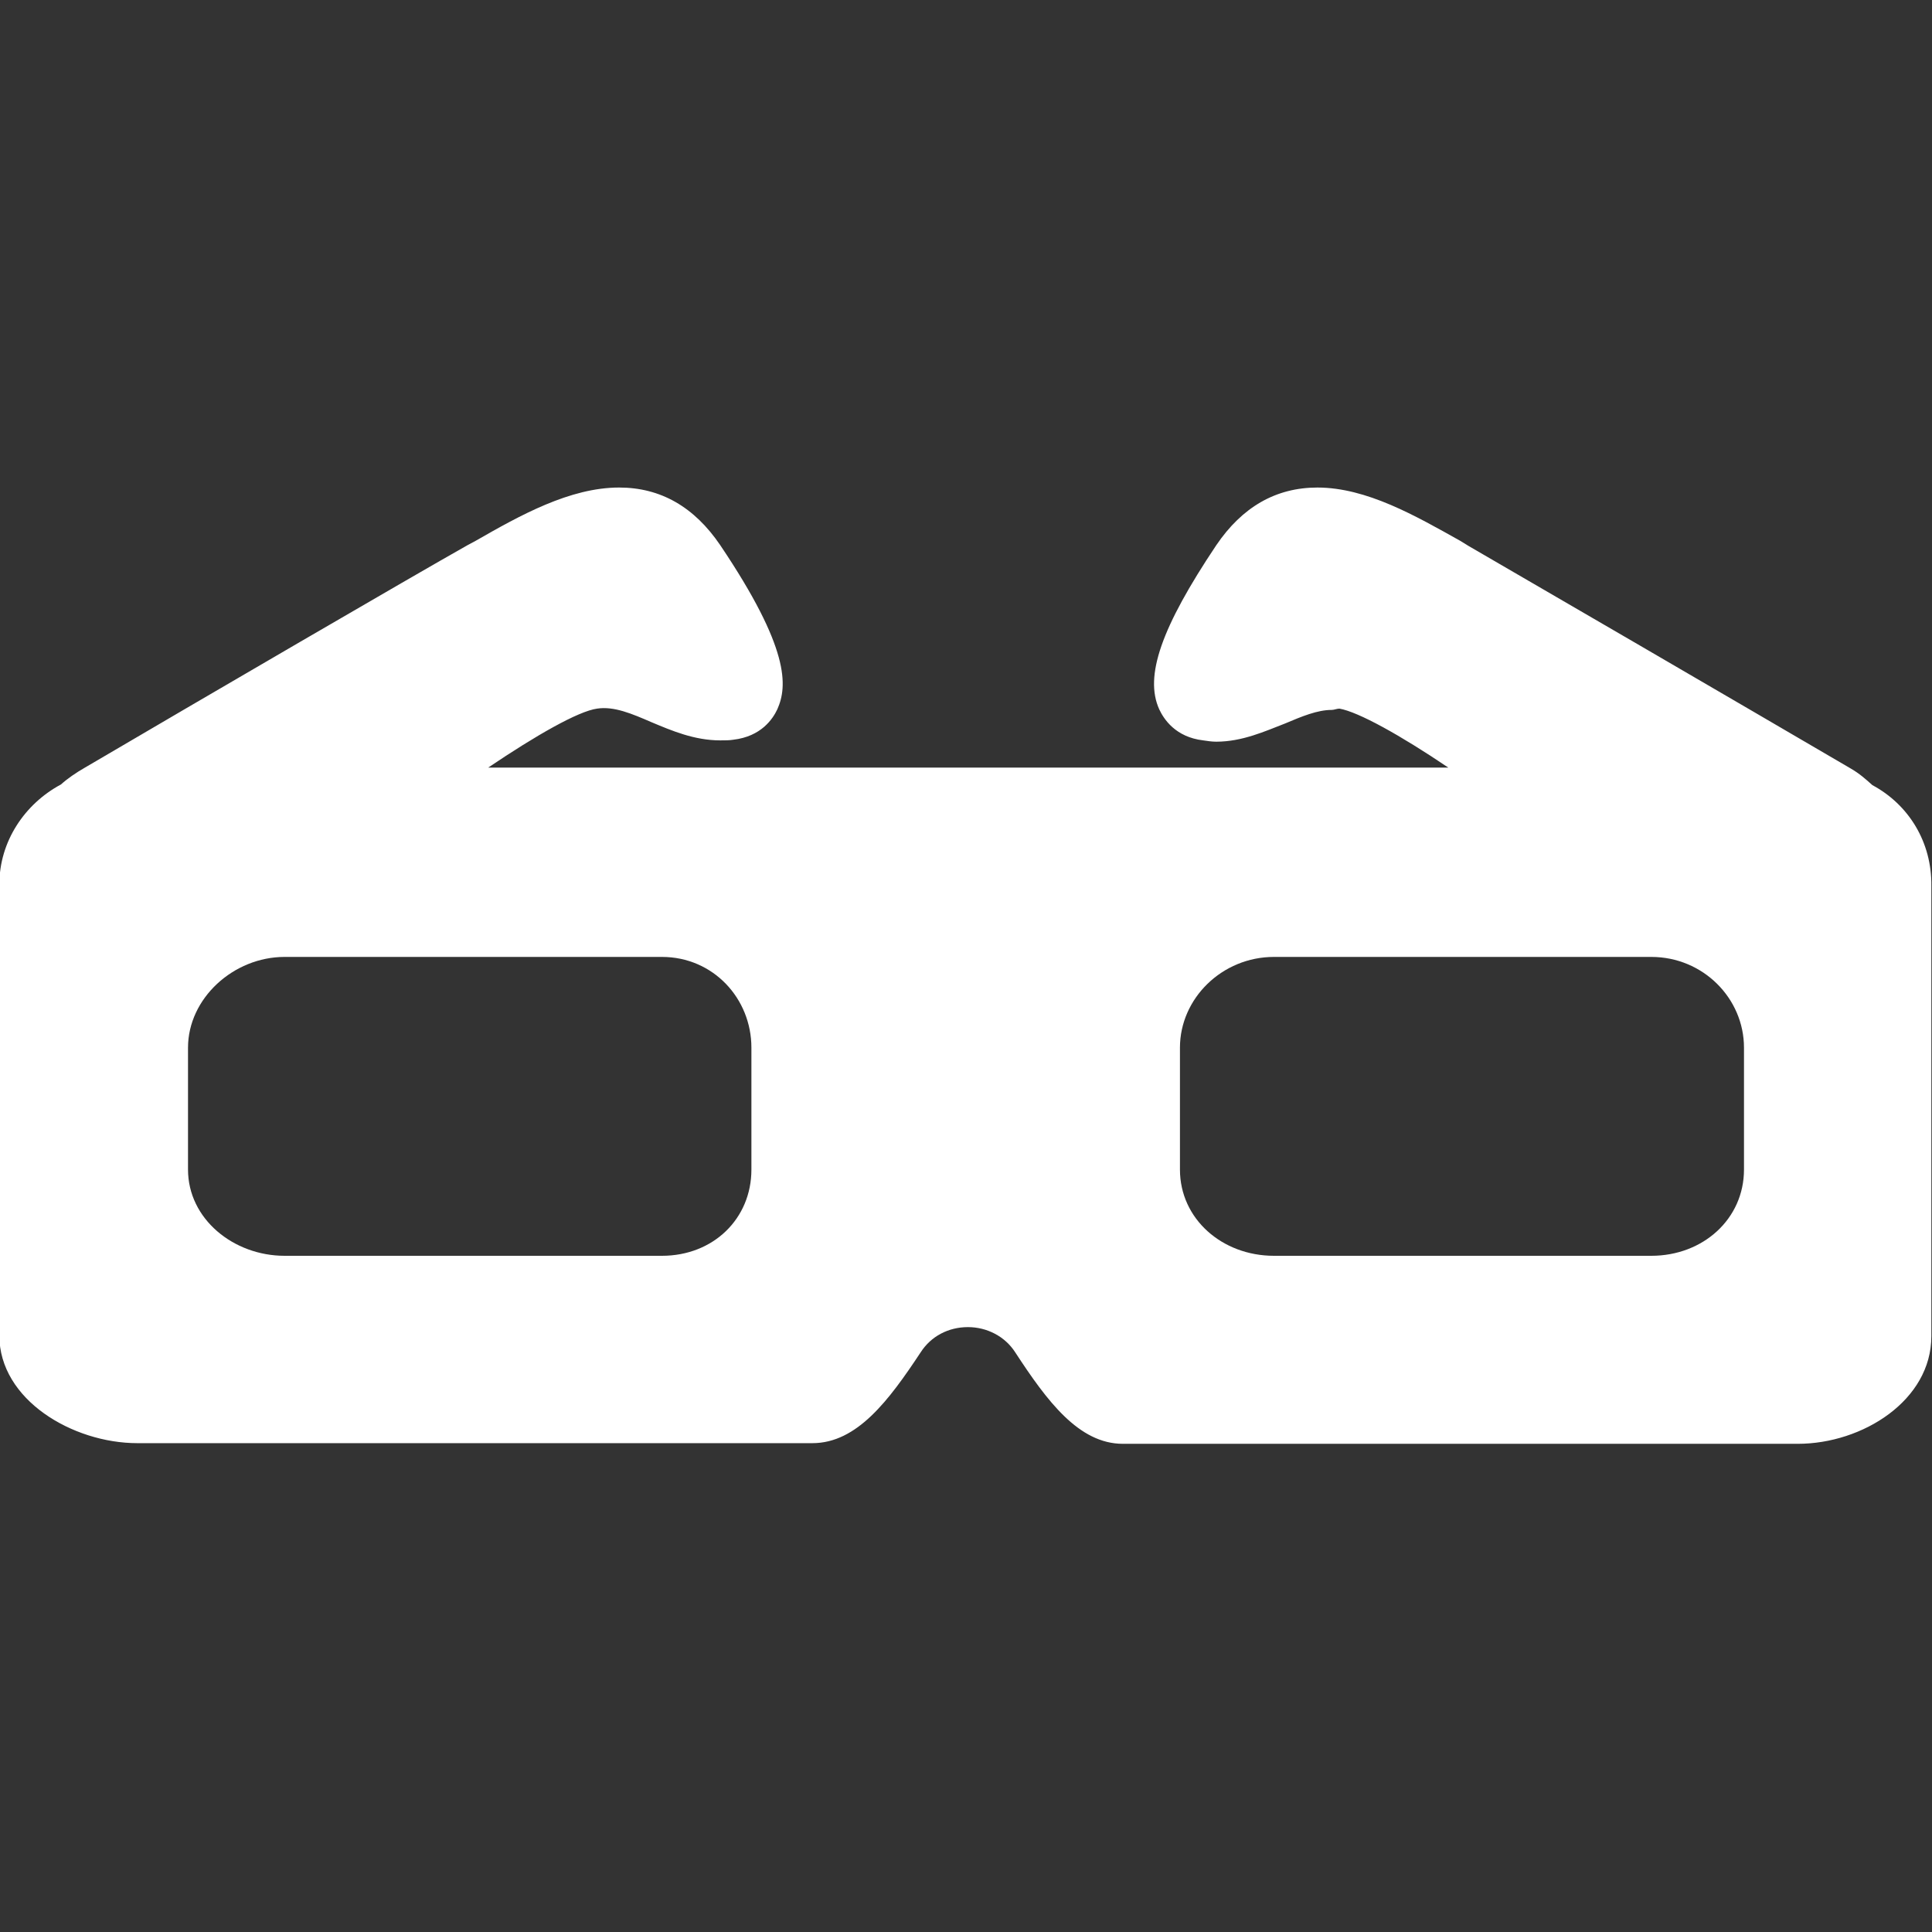
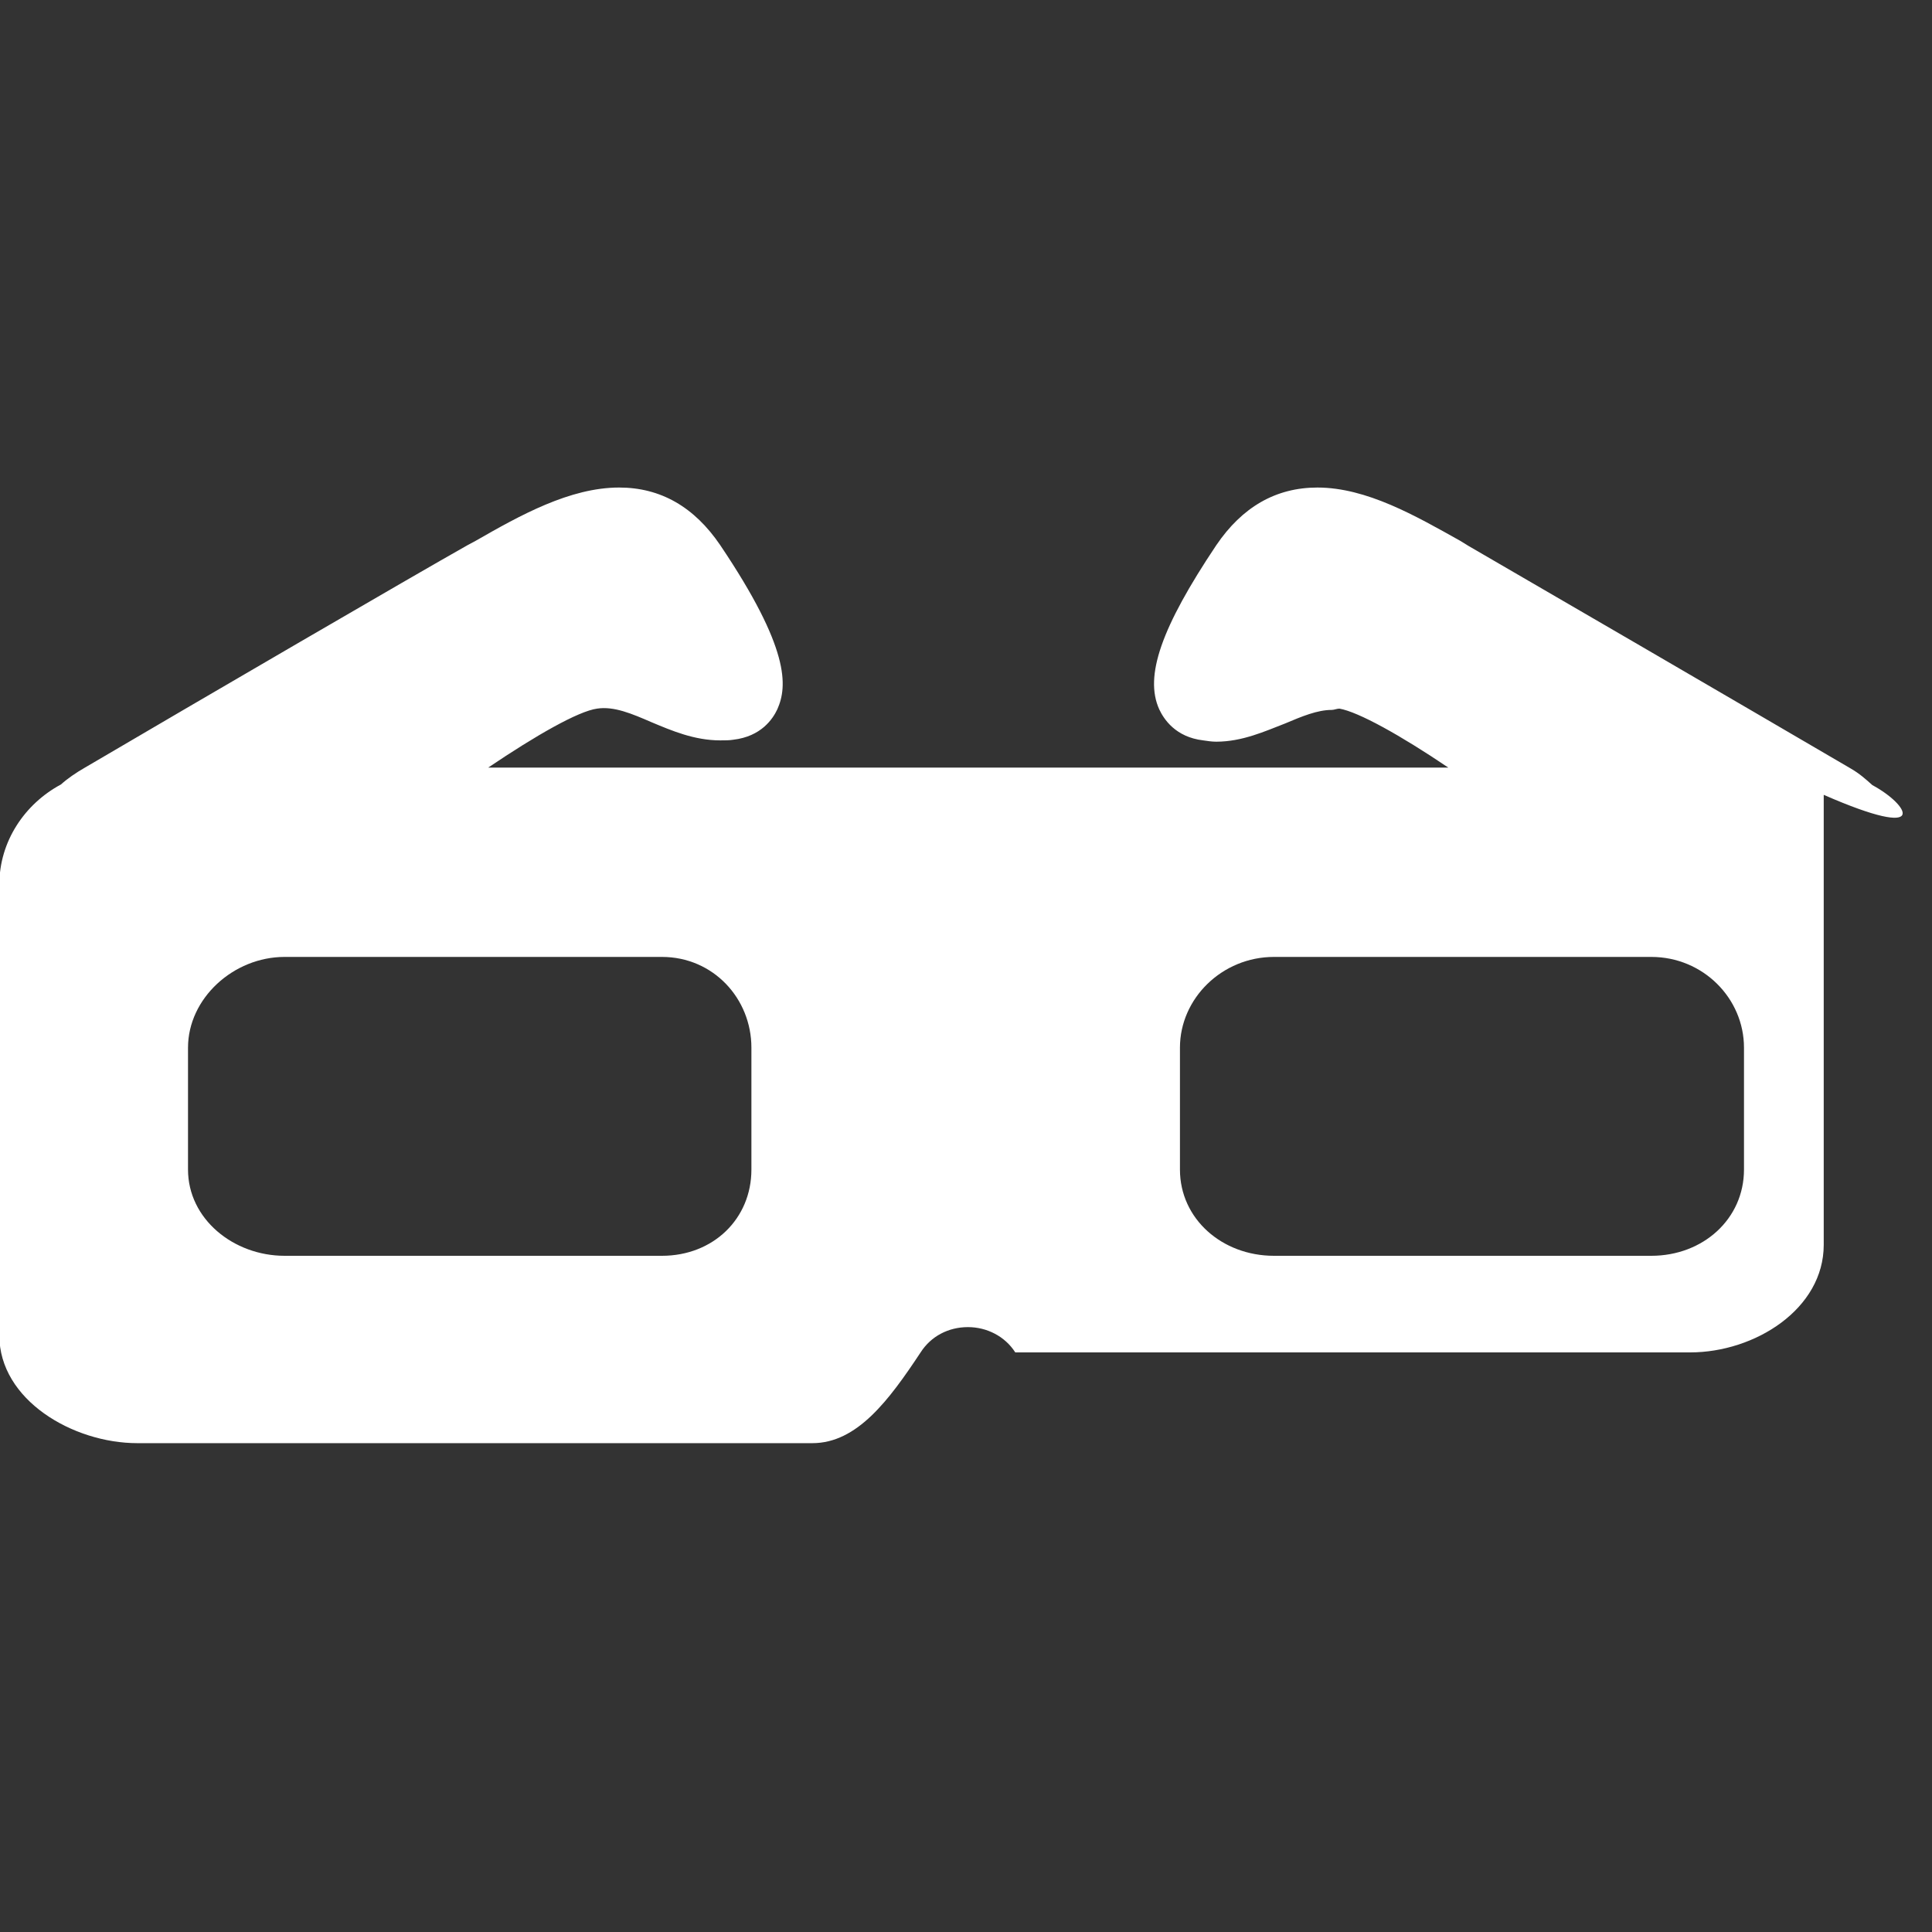
<svg xmlns="http://www.w3.org/2000/svg" version="1.1" id="Capa_1" x="0px" y="0px" viewBox="0 0 298 298" style="enable-background:new 0 0 298 298;" xml:space="preserve">
  <rect x="0" y="0" width="298" height="298" fill="#333333" stroke="none" />
  <style type="text/css">
	.st0{fill:#ffffff;}
</style>
-   <path class="st0" d="M288.8,121.1c-1-0.9-2-1.8-3.4-2.6c-16.4-9.6-50.6-29.5-58.9-34.3l-1.3-0.8c-6.8-3.8-14.4-8.2-22-8.2  c-6.4,0-11.6,3-15.6,8.9c-8.5,12.7-11.1,20.2-8.8,25.3c0.7,1.5,2.5,4.3,6.8,4.8c0.7,0.1,1.3,0.2,2,0.2c0,0,0,0,0,0  c4,0,7.5-1.6,10.6-2.8c2.6-1.1,5-2.1,7.2-2.1c0.4,0,0.8-0.2,1.2-0.2c2.9,0.5,9.4,4.1,16.8,9.1H75.3c7.4-5,13.9-8.7,16.8-9.1  c2.6-0.4,5.4,0.8,8.4,2.1c3.1,1.3,6.6,2.8,10.6,2.8c0.7,0,1.4,0,2-0.1c4.3-0.5,6.1-3.2,6.8-4.7c1.6-3.6,1.9-9.4-8.8-25.3  c-4-5.9-9.2-8.9-15.6-8.9c-7.6,0-15.3,4.3-22.1,8.2l-1.3,0.7c-8,4.5-41.3,23.9-59,34.3c-1.4,0.8-2.7,1.7-3.7,2.6  c-5.6,3-9.5,8.8-9.5,15.4V206c0,9.9,11.3,16.6,21.3,16.6h104.1c6.9,0,11.8-6.6,16.7-14c1.6-2.5,4.3-3.9,7.3-3.9  c2.9,0,5.7,1.4,7.3,3.9c4.9,7.5,9.8,14.1,16.6,14.1h104.1c10,0,20.6-6.7,20.6-16.6v-69.4C298,129.9,294.4,124.1,288.8,121.1z   M269,161.6v18.8c0,7.6-6.3,13.3-14.3,13.3h-58.2c-8,0-14.5-5.7-14.5-13.3v-18.8c0-7.6,6.5-14,14.5-14h58.2  C262.7,147.6,269,154,269,161.6z M29,161.6c0-7.6,7-14,14.9-14h58.2c7.9,0,13.8,6.4,13.8,14v18.8c0,7.6-5.9,13.3-13.8,13.3H43.9  c-7.9,0-14.9-5.7-14.9-13.3V161.6z" />
+   <path class="st0" d="M288.8,121.1c-1-0.9-2-1.8-3.4-2.6c-16.4-9.6-50.6-29.5-58.9-34.3l-1.3-0.8c-6.8-3.8-14.4-8.2-22-8.2  c-6.4,0-11.6,3-15.6,8.9c-8.5,12.7-11.1,20.2-8.8,25.3c0.7,1.5,2.5,4.3,6.8,4.8c0.7,0.1,1.3,0.2,2,0.2c0,0,0,0,0,0  c4,0,7.5-1.6,10.6-2.8c2.6-1.1,5-2.1,7.2-2.1c0.4,0,0.8-0.2,1.2-0.2c2.9,0.5,9.4,4.1,16.8,9.1H75.3c7.4-5,13.9-8.7,16.8-9.1  c2.6-0.4,5.4,0.8,8.4,2.1c3.1,1.3,6.6,2.8,10.6,2.8c0.7,0,1.4,0,2-0.1c4.3-0.5,6.1-3.2,6.8-4.7c1.6-3.6,1.9-9.4-8.8-25.3  c-4-5.9-9.2-8.9-15.6-8.9c-7.6,0-15.3,4.3-22.1,8.2l-1.3,0.7c-8,4.5-41.3,23.9-59,34.3c-1.4,0.8-2.7,1.7-3.7,2.6  c-5.6,3-9.5,8.8-9.5,15.4V206c0,9.9,11.3,16.6,21.3,16.6h104.1c6.9,0,11.8-6.6,16.7-14c1.6-2.5,4.3-3.9,7.3-3.9  c2.9,0,5.7,1.4,7.3,3.9h104.1c10,0,20.6-6.7,20.6-16.6v-69.4C298,129.9,294.4,124.1,288.8,121.1z   M269,161.6v18.8c0,7.6-6.3,13.3-14.3,13.3h-58.2c-8,0-14.5-5.7-14.5-13.3v-18.8c0-7.6,6.5-14,14.5-14h58.2  C262.7,147.6,269,154,269,161.6z M29,161.6c0-7.6,7-14,14.9-14h58.2c7.9,0,13.8,6.4,13.8,14v18.8c0,7.6-5.9,13.3-13.8,13.3H43.9  c-7.9,0-14.9-5.7-14.9-13.3V161.6z" />
</svg>